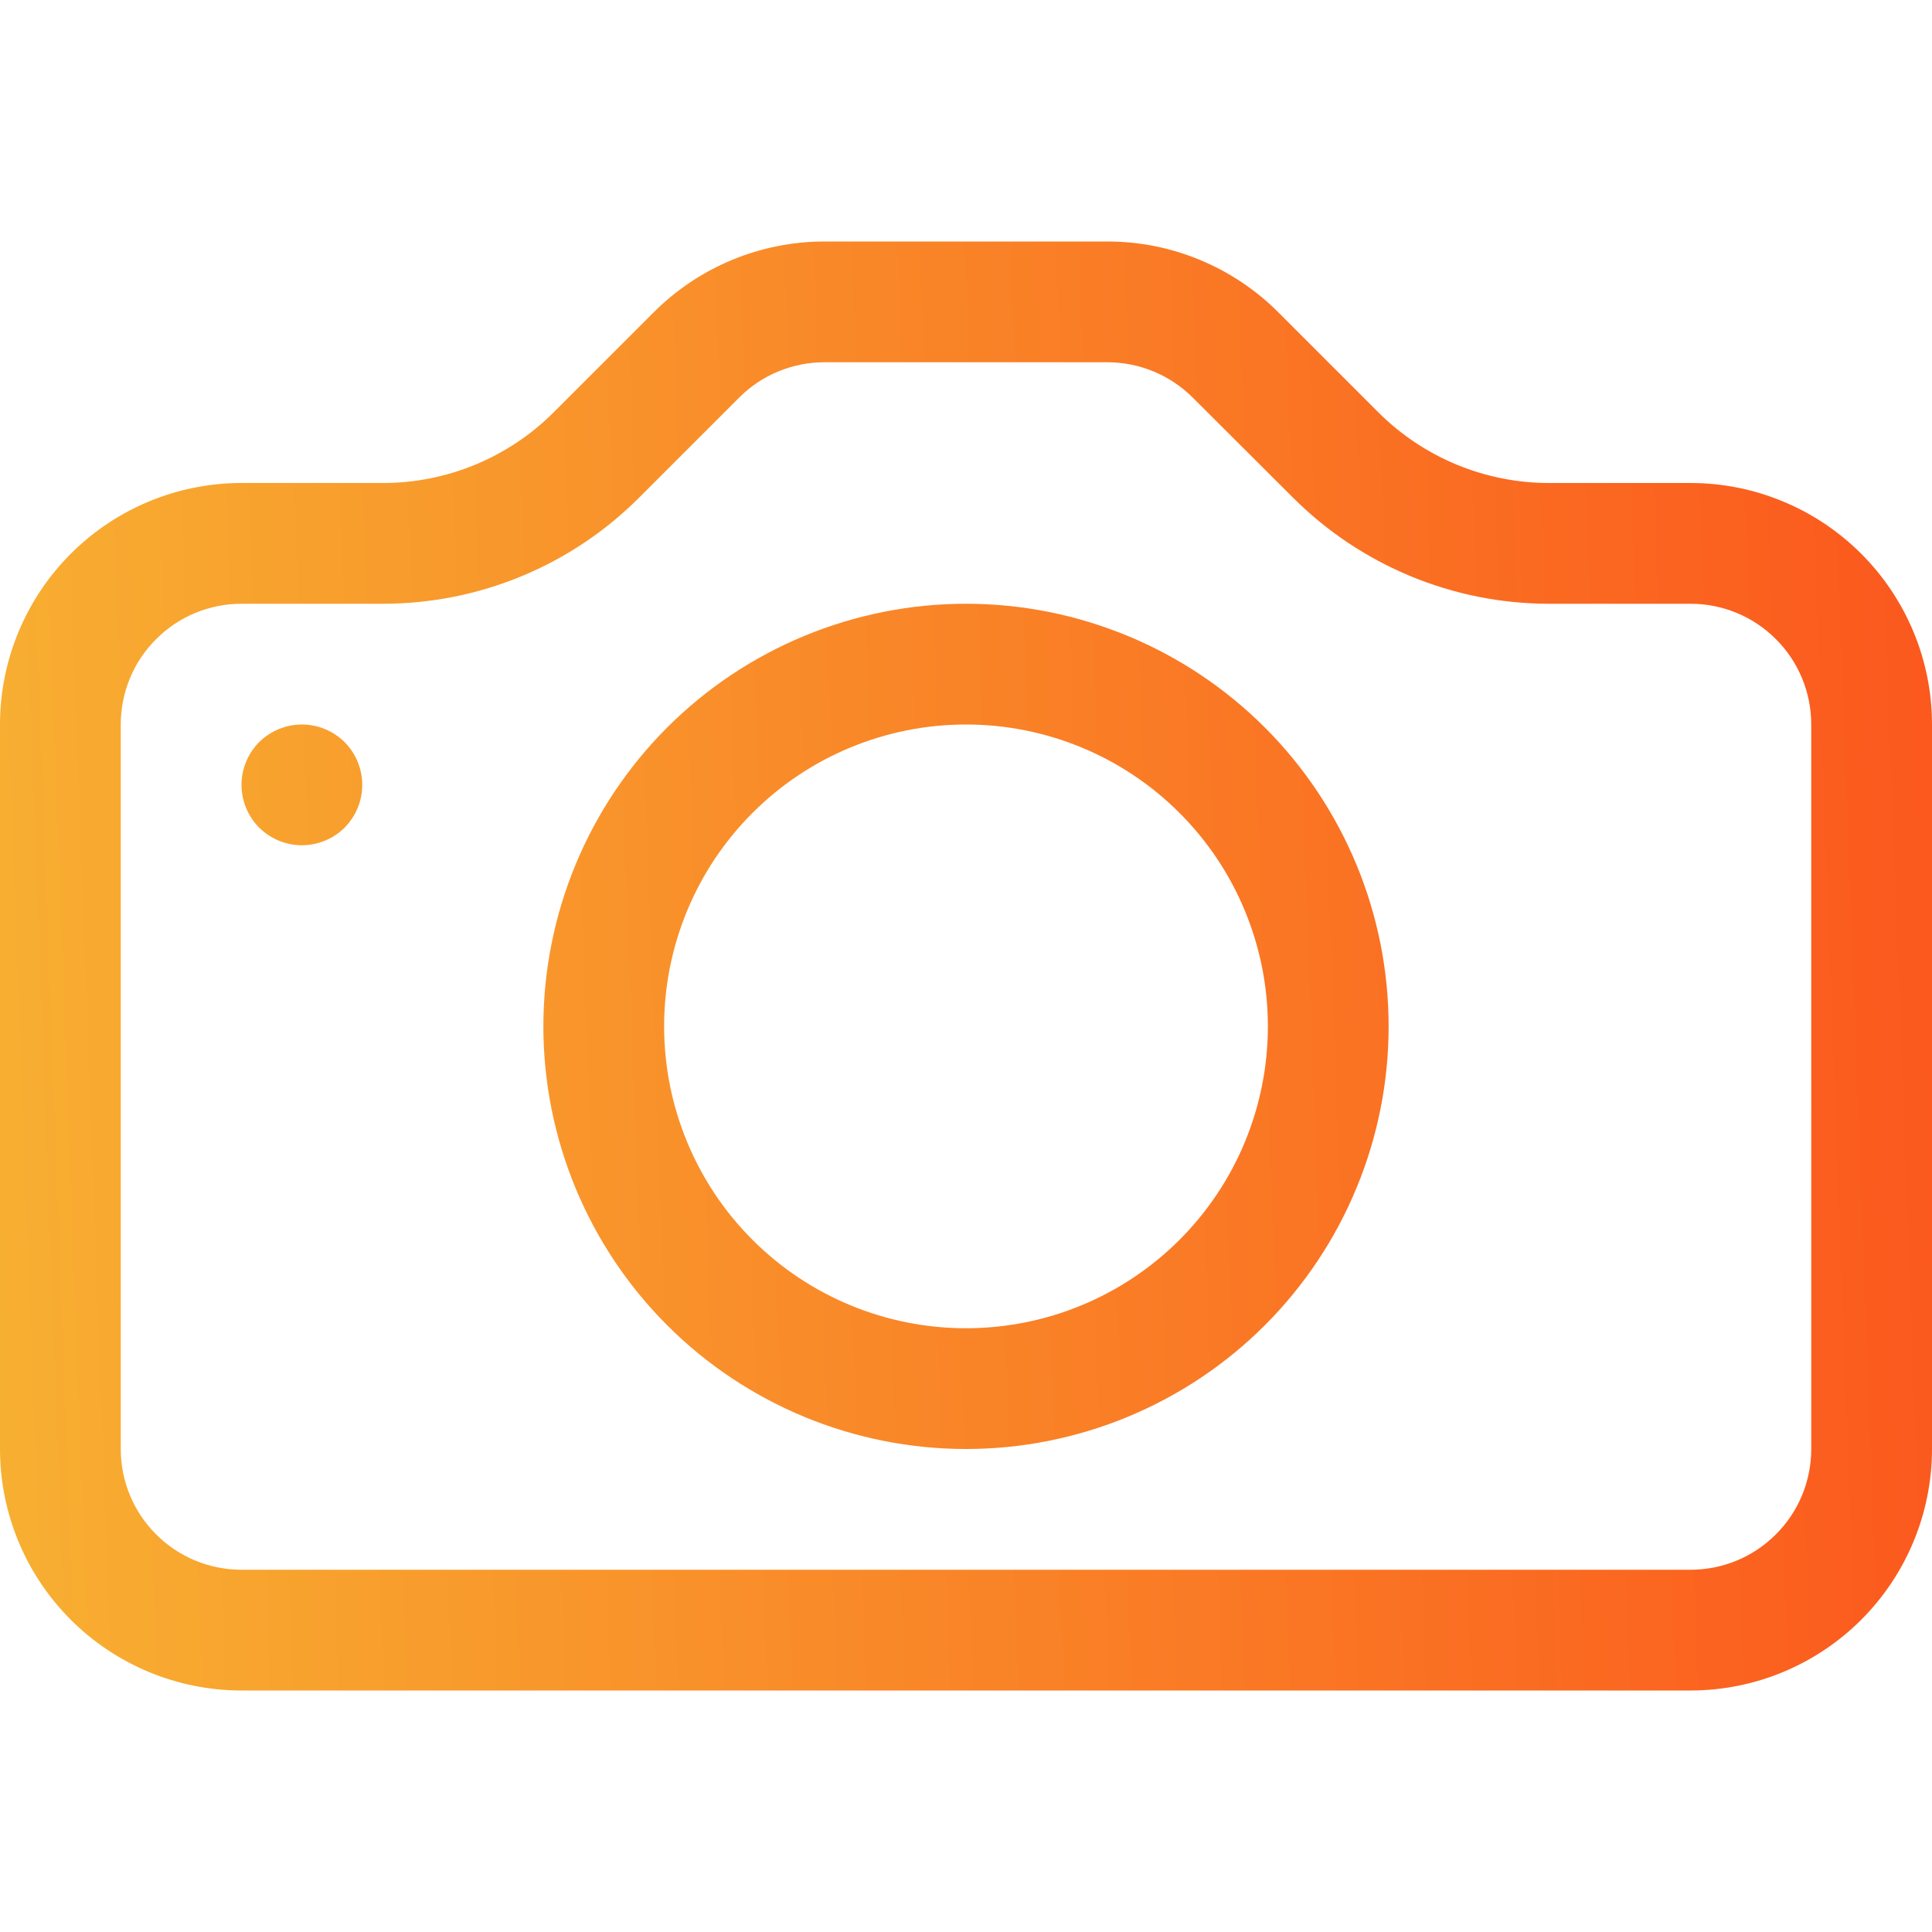
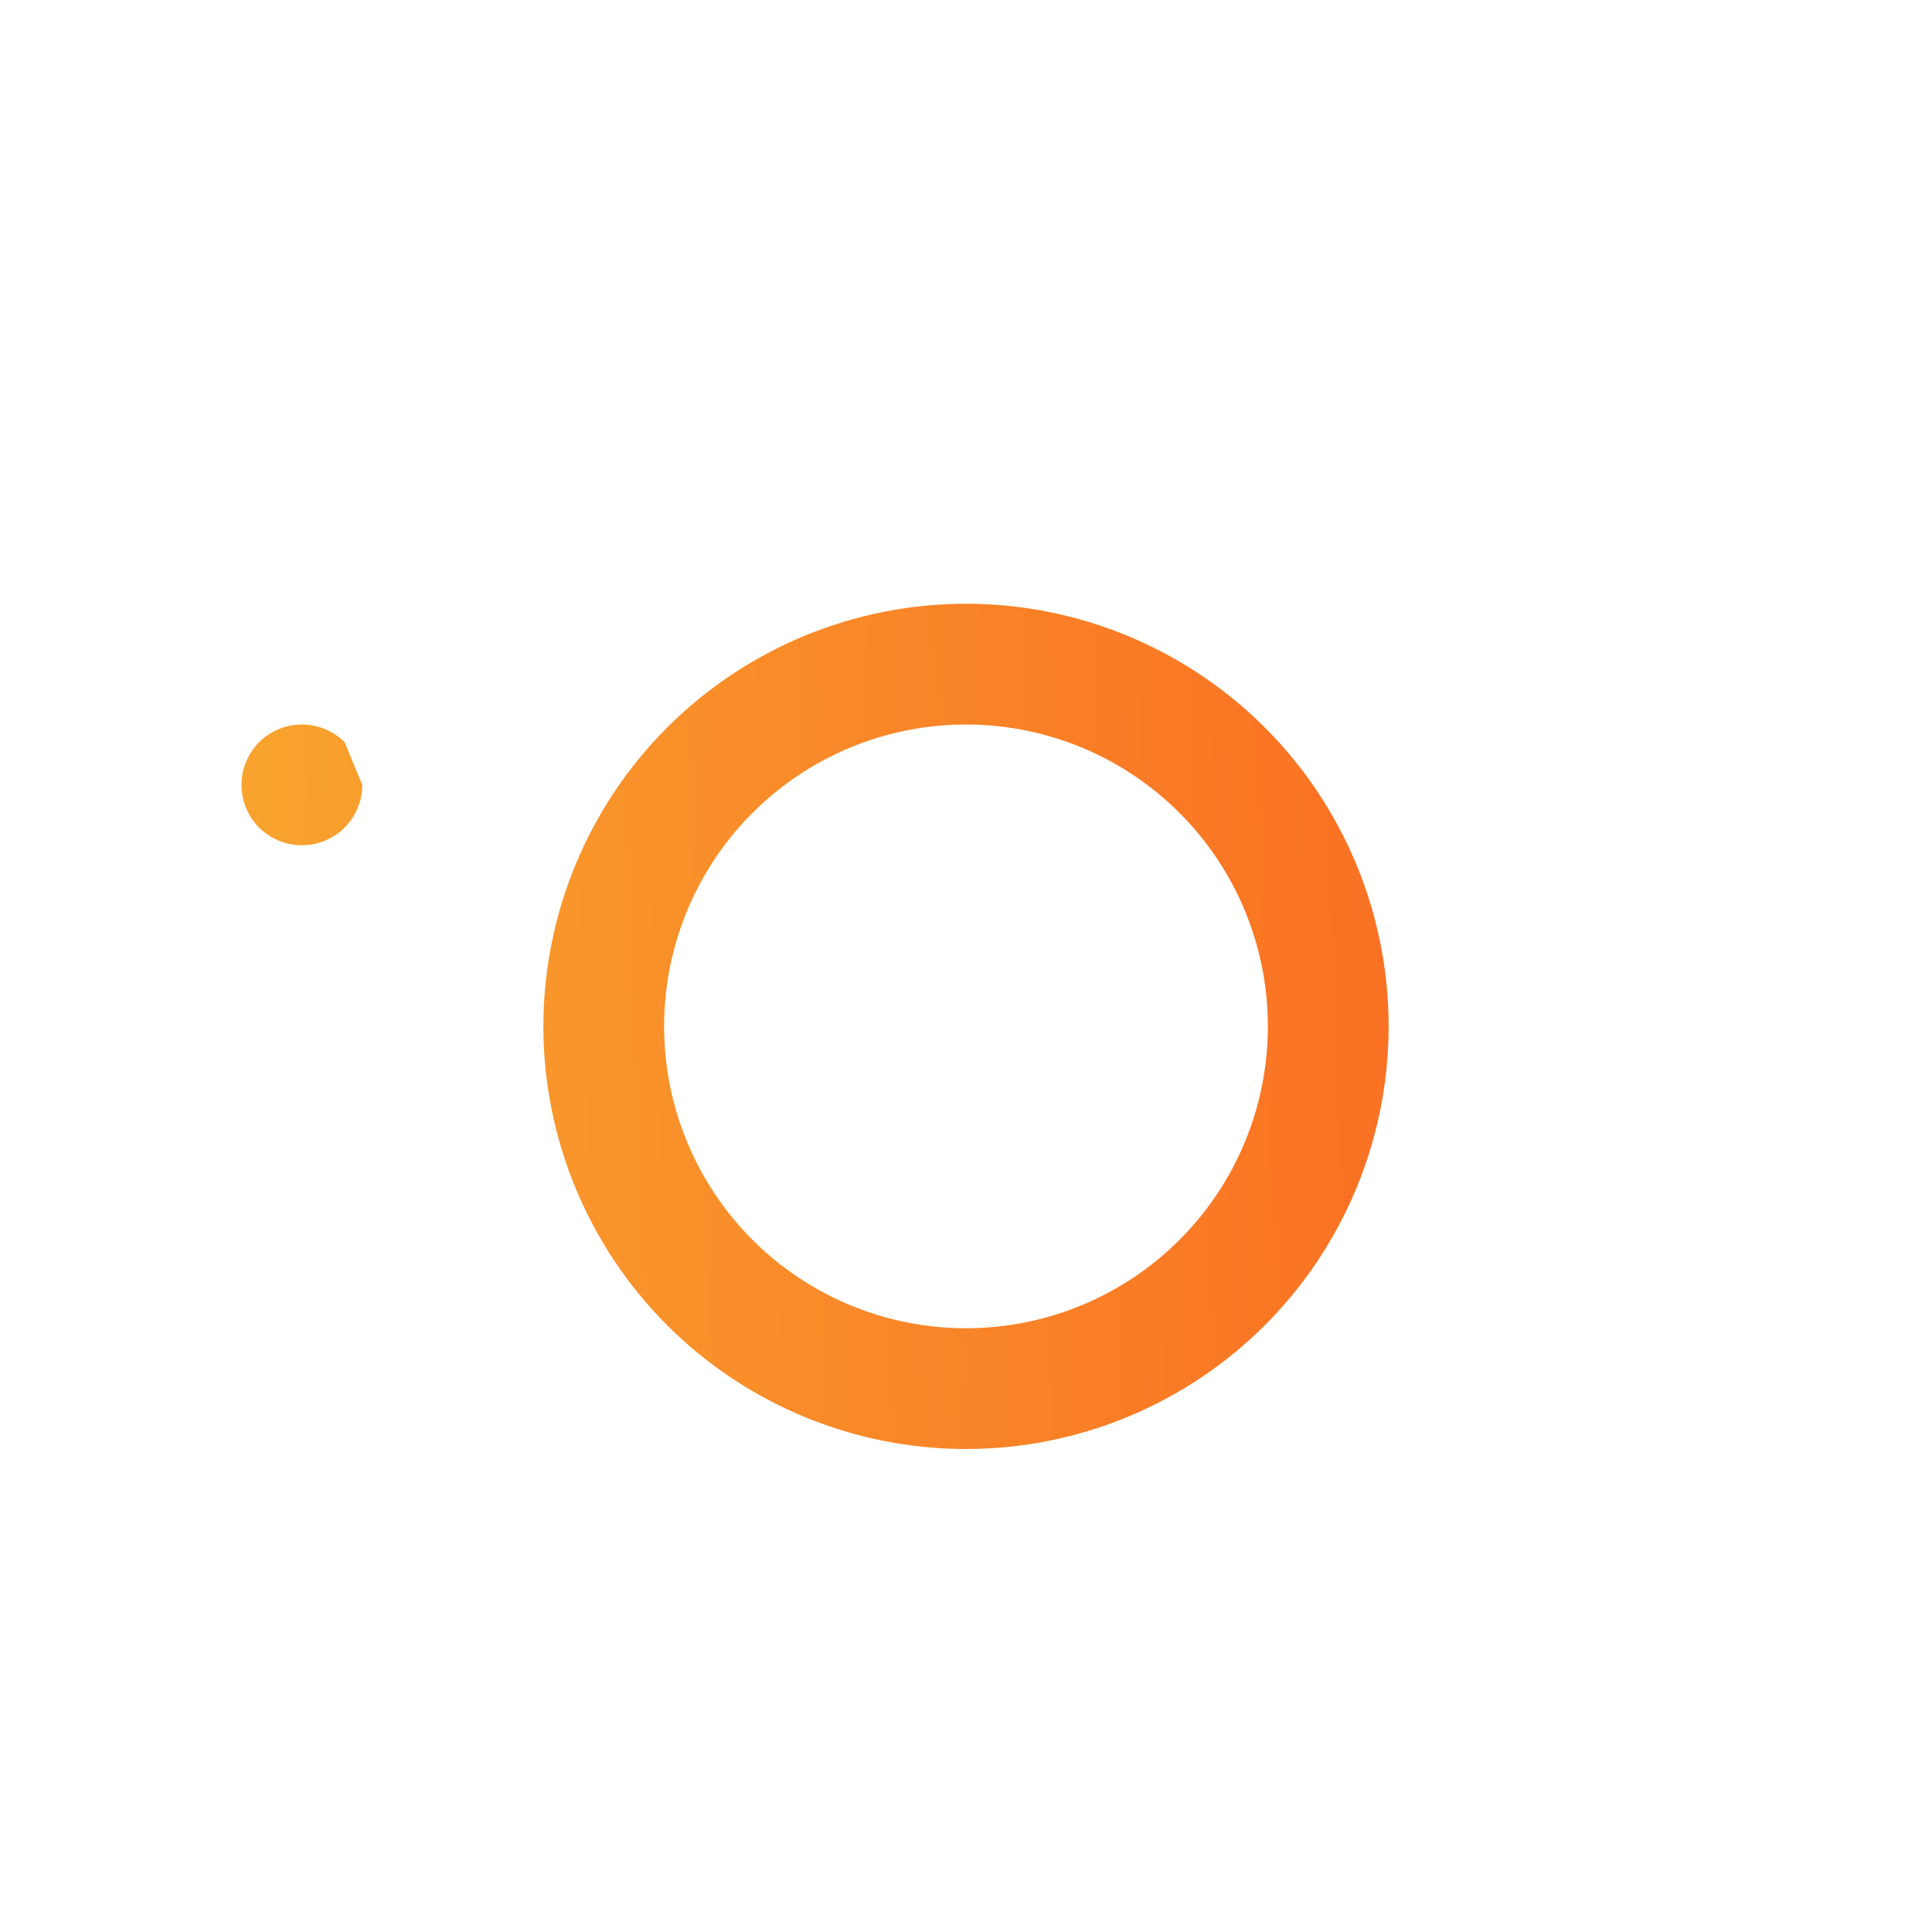
<svg xmlns="http://www.w3.org/2000/svg" width="16" height="16" viewBox="0 0 16 16" fill="none">
-   <path fill-rule="evenodd" clip-rule="evenodd" d="M15 12V6C15 5.735 14.895 5.48 14.707 5.293C14.52 5.105 14.265 5 14 5H12.828C12.033 5 11.27 4.683 10.708 4.121L9.878 3.293C9.691 3.106 9.438 3.001 9.173 3H6.828C6.563 3 6.308 3.105 6.121 3.293L5.293 4.121C4.731 4.684 3.968 5 3.172 5H2C1.735 5 1.48 5.105 1.293 5.293C1.105 5.48 1 5.735 1 6V12C1 12.265 1.105 12.52 1.293 12.707C1.48 12.895 1.735 13 2 13H14C14.265 13 14.52 12.895 14.707 12.707C14.895 12.52 15 12.265 15 12ZM2 4C1.47 4 0.961 4.211 0.586 4.586C0.211 4.961 0 5.47 0 6V12C0 12.53 0.211 13.039 0.586 13.414C0.961 13.789 1.47 14 2 14H14C14.53 14 15.039 13.789 15.414 13.414C15.789 13.039 16 12.53 16 12V6C16 5.47 15.789 4.961 15.414 4.586C15.039 4.211 14.53 4 14 4H12.828C12.298 4 11.789 3.789 11.414 3.414L10.586 2.586C10.211 2.211 9.702 2 9.172 2H6.828C6.298 2 5.789 2.211 5.414 2.586L4.586 3.414C4.211 3.789 3.702 4 3.172 4H2Z" fill="url(#paint0_linear)" />
  <path fill-rule="evenodd" clip-rule="evenodd" d="M8 11C8.663 11 9.299 10.737 9.768 10.268C10.237 9.799 10.5 9.163 10.5 8.5C10.5 7.837 10.237 7.201 9.768 6.732C9.299 6.263 8.663 6 8 6C7.337 6 6.701 6.263 6.232 6.732C5.763 7.201 5.5 7.837 5.5 8.5C5.5 9.163 5.763 9.799 6.232 10.268C6.701 10.737 7.337 11 8 11ZM8 12C8.928 12 9.819 11.631 10.475 10.975C11.131 10.319 11.5 9.428 11.5 8.5C11.5 7.572 11.131 6.681 10.475 6.025C9.819 5.369 8.928 5 8 5C7.072 5 6.181 5.369 5.525 6.025C4.869 6.681 4.5 7.572 4.5 8.5C4.5 9.428 4.869 10.319 5.525 10.975C6.181 11.631 7.072 12 8 12Z" fill="url(#paint1_linear)" />
-   <path d="M3 6.5C3 6.633 2.947 6.76 2.854 6.854C2.76 6.947 2.633 7 2.5 7C2.367 7 2.24 6.947 2.146 6.854C2.053 6.76 2 6.633 2 6.5C2 6.367 2.053 6.24 2.146 6.146C2.24 6.053 2.367 6 2.5 6C2.633 6 2.76 6.053 2.854 6.146C2.947 6.24 3 6.367 3 6.5Z" fill="url(#paint2_linear)" />
+   <path d="M3 6.5C3 6.633 2.947 6.76 2.854 6.854C2.76 6.947 2.633 7 2.5 7C2.367 7 2.24 6.947 2.146 6.854C2.053 6.76 2 6.633 2 6.5C2 6.367 2.053 6.24 2.146 6.146C2.24 6.053 2.367 6 2.5 6C2.633 6 2.76 6.053 2.854 6.146Z" fill="url(#paint2_linear)" />
  <defs>
    <linearGradient id="paint0_linear" x1="17.941" y1="-15.488" x2="-2.465" y2="-14.738" gradientUnits="userSpaceOnUse">
      <stop stop-color="#FC4A1A" />
      <stop offset="1" stop-color="#F7B733" />
    </linearGradient>
    <linearGradient id="paint1_linear" x1="17.941" y1="-15.488" x2="-2.465" y2="-14.738" gradientUnits="userSpaceOnUse">
      <stop stop-color="#FC4A1A" />
      <stop offset="1" stop-color="#F7B733" />
    </linearGradient>
    <linearGradient id="paint2_linear" x1="17.941" y1="-15.488" x2="-2.465" y2="-14.738" gradientUnits="userSpaceOnUse">
      <stop stop-color="#FC4A1A" />
      <stop offset="1" stop-color="#F7B733" />
    </linearGradient>
  </defs>
</svg>